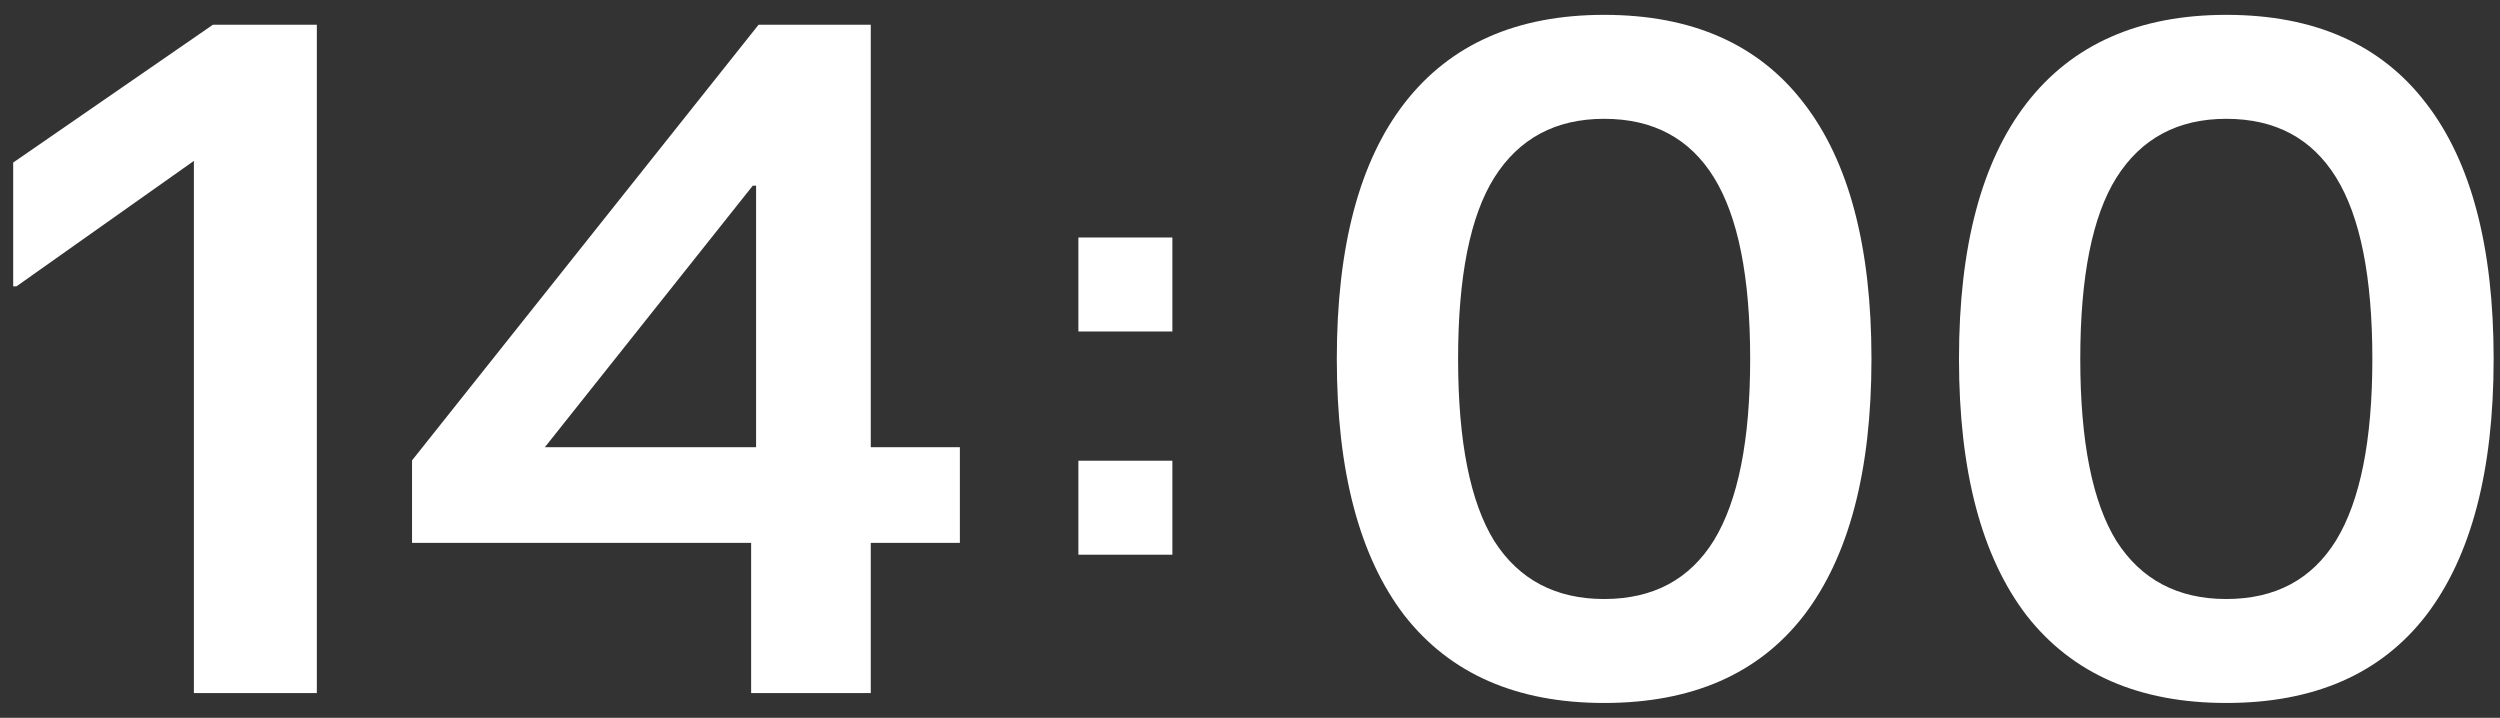
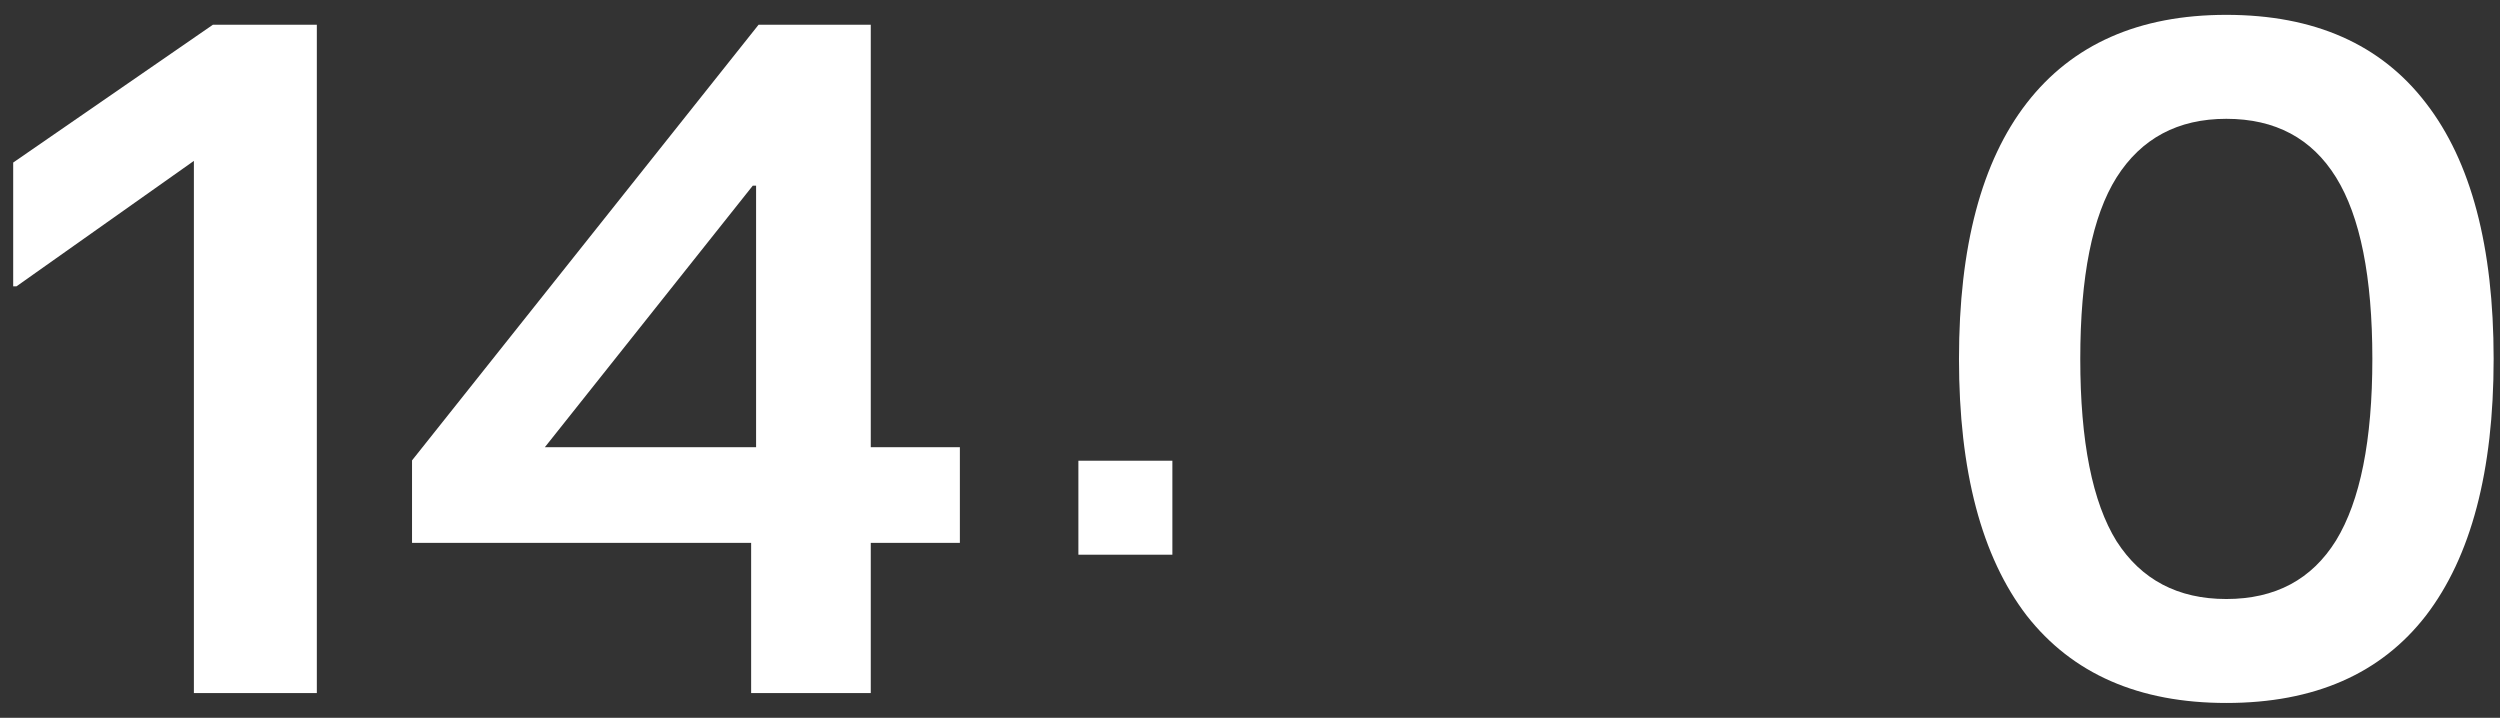
<svg xmlns="http://www.w3.org/2000/svg" width="101" height="29" viewBox="0 0 101 29" fill="none">
  <rect x="0" y="0" width="101" height="29" fill="#333333" stroke="none" />
  <path d="M7.833 28V6.5L0.667 11.567H0.533V6.567L8.6 1H12.8V28H7.833Z" fill="white" />
-   <path d="M30.346 28V21.933H16.646V18.6L30.646 1H35.179V18.067H38.779V21.933H35.179V28H30.346ZM22.012 18.067H30.546V7.5H30.413L22.012 18.067Z" fill="white" />
-   <path d="M64.807 28.4C61.274 28.4 58.585 27.222 56.741 24.867C54.918 22.489 54.007 19.033 54.007 14.5C54.007 9.967 54.918 6.522 56.741 4.167C58.585 1.789 61.274 0.6 64.807 0.6C68.363 0.6 71.052 1.789 72.874 4.167C74.696 6.522 75.607 9.967 75.607 14.5C75.607 19.033 74.696 22.489 72.874 24.867C71.052 27.222 68.363 28.4 64.807 28.4ZM64.807 24.2C66.785 24.2 68.263 23.411 69.241 21.833C70.218 20.233 70.707 17.789 70.707 14.5C70.707 11.189 70.218 8.745 69.241 7.167C68.263 5.589 66.785 4.8 64.807 4.8C62.852 4.8 61.374 5.589 60.374 7.167C59.396 8.722 58.907 11.167 58.907 14.5C58.907 17.833 59.396 20.289 60.374 21.867C61.374 23.422 62.852 24.2 64.807 24.2Z" fill="white" />
+   <path d="M30.346 28V21.933H16.646V18.6L30.646 1H35.179V18.067H38.779V21.933H35.179V28H30.346ZM22.012 18.067H30.546V7.5H30.413L22.012 18.067" fill="white" />
  <path d="M89.943 28.4C86.41 28.4 83.721 27.222 81.877 24.867C80.054 22.489 79.143 19.033 79.143 14.5C79.143 9.967 80.054 6.522 81.877 4.167C83.721 1.789 86.41 0.6 89.943 0.6C93.499 0.6 96.188 1.789 98.01 4.167C99.832 6.522 100.743 9.967 100.743 14.5C100.743 19.033 99.832 22.489 98.01 24.867C96.188 27.222 93.499 28.4 89.943 28.4ZM89.943 24.2C91.921 24.2 93.399 23.411 94.377 21.833C95.354 20.233 95.843 17.789 95.843 14.5C95.843 11.189 95.354 8.745 94.377 7.167C93.399 5.589 91.921 4.8 89.943 4.8C87.988 4.8 86.51 5.589 85.51 7.167C84.532 8.722 84.043 11.167 84.043 14.5C84.043 17.833 84.532 20.289 85.51 21.867C86.51 23.422 87.988 24.2 89.943 24.2Z" fill="white" />
-   <path d="M43.567 9.595H47.364V13.392H43.567V9.595Z" fill="white" />
  <path d="M43.567 18.613H47.364V22.41H43.567V18.613Z" fill="white" />
</svg>